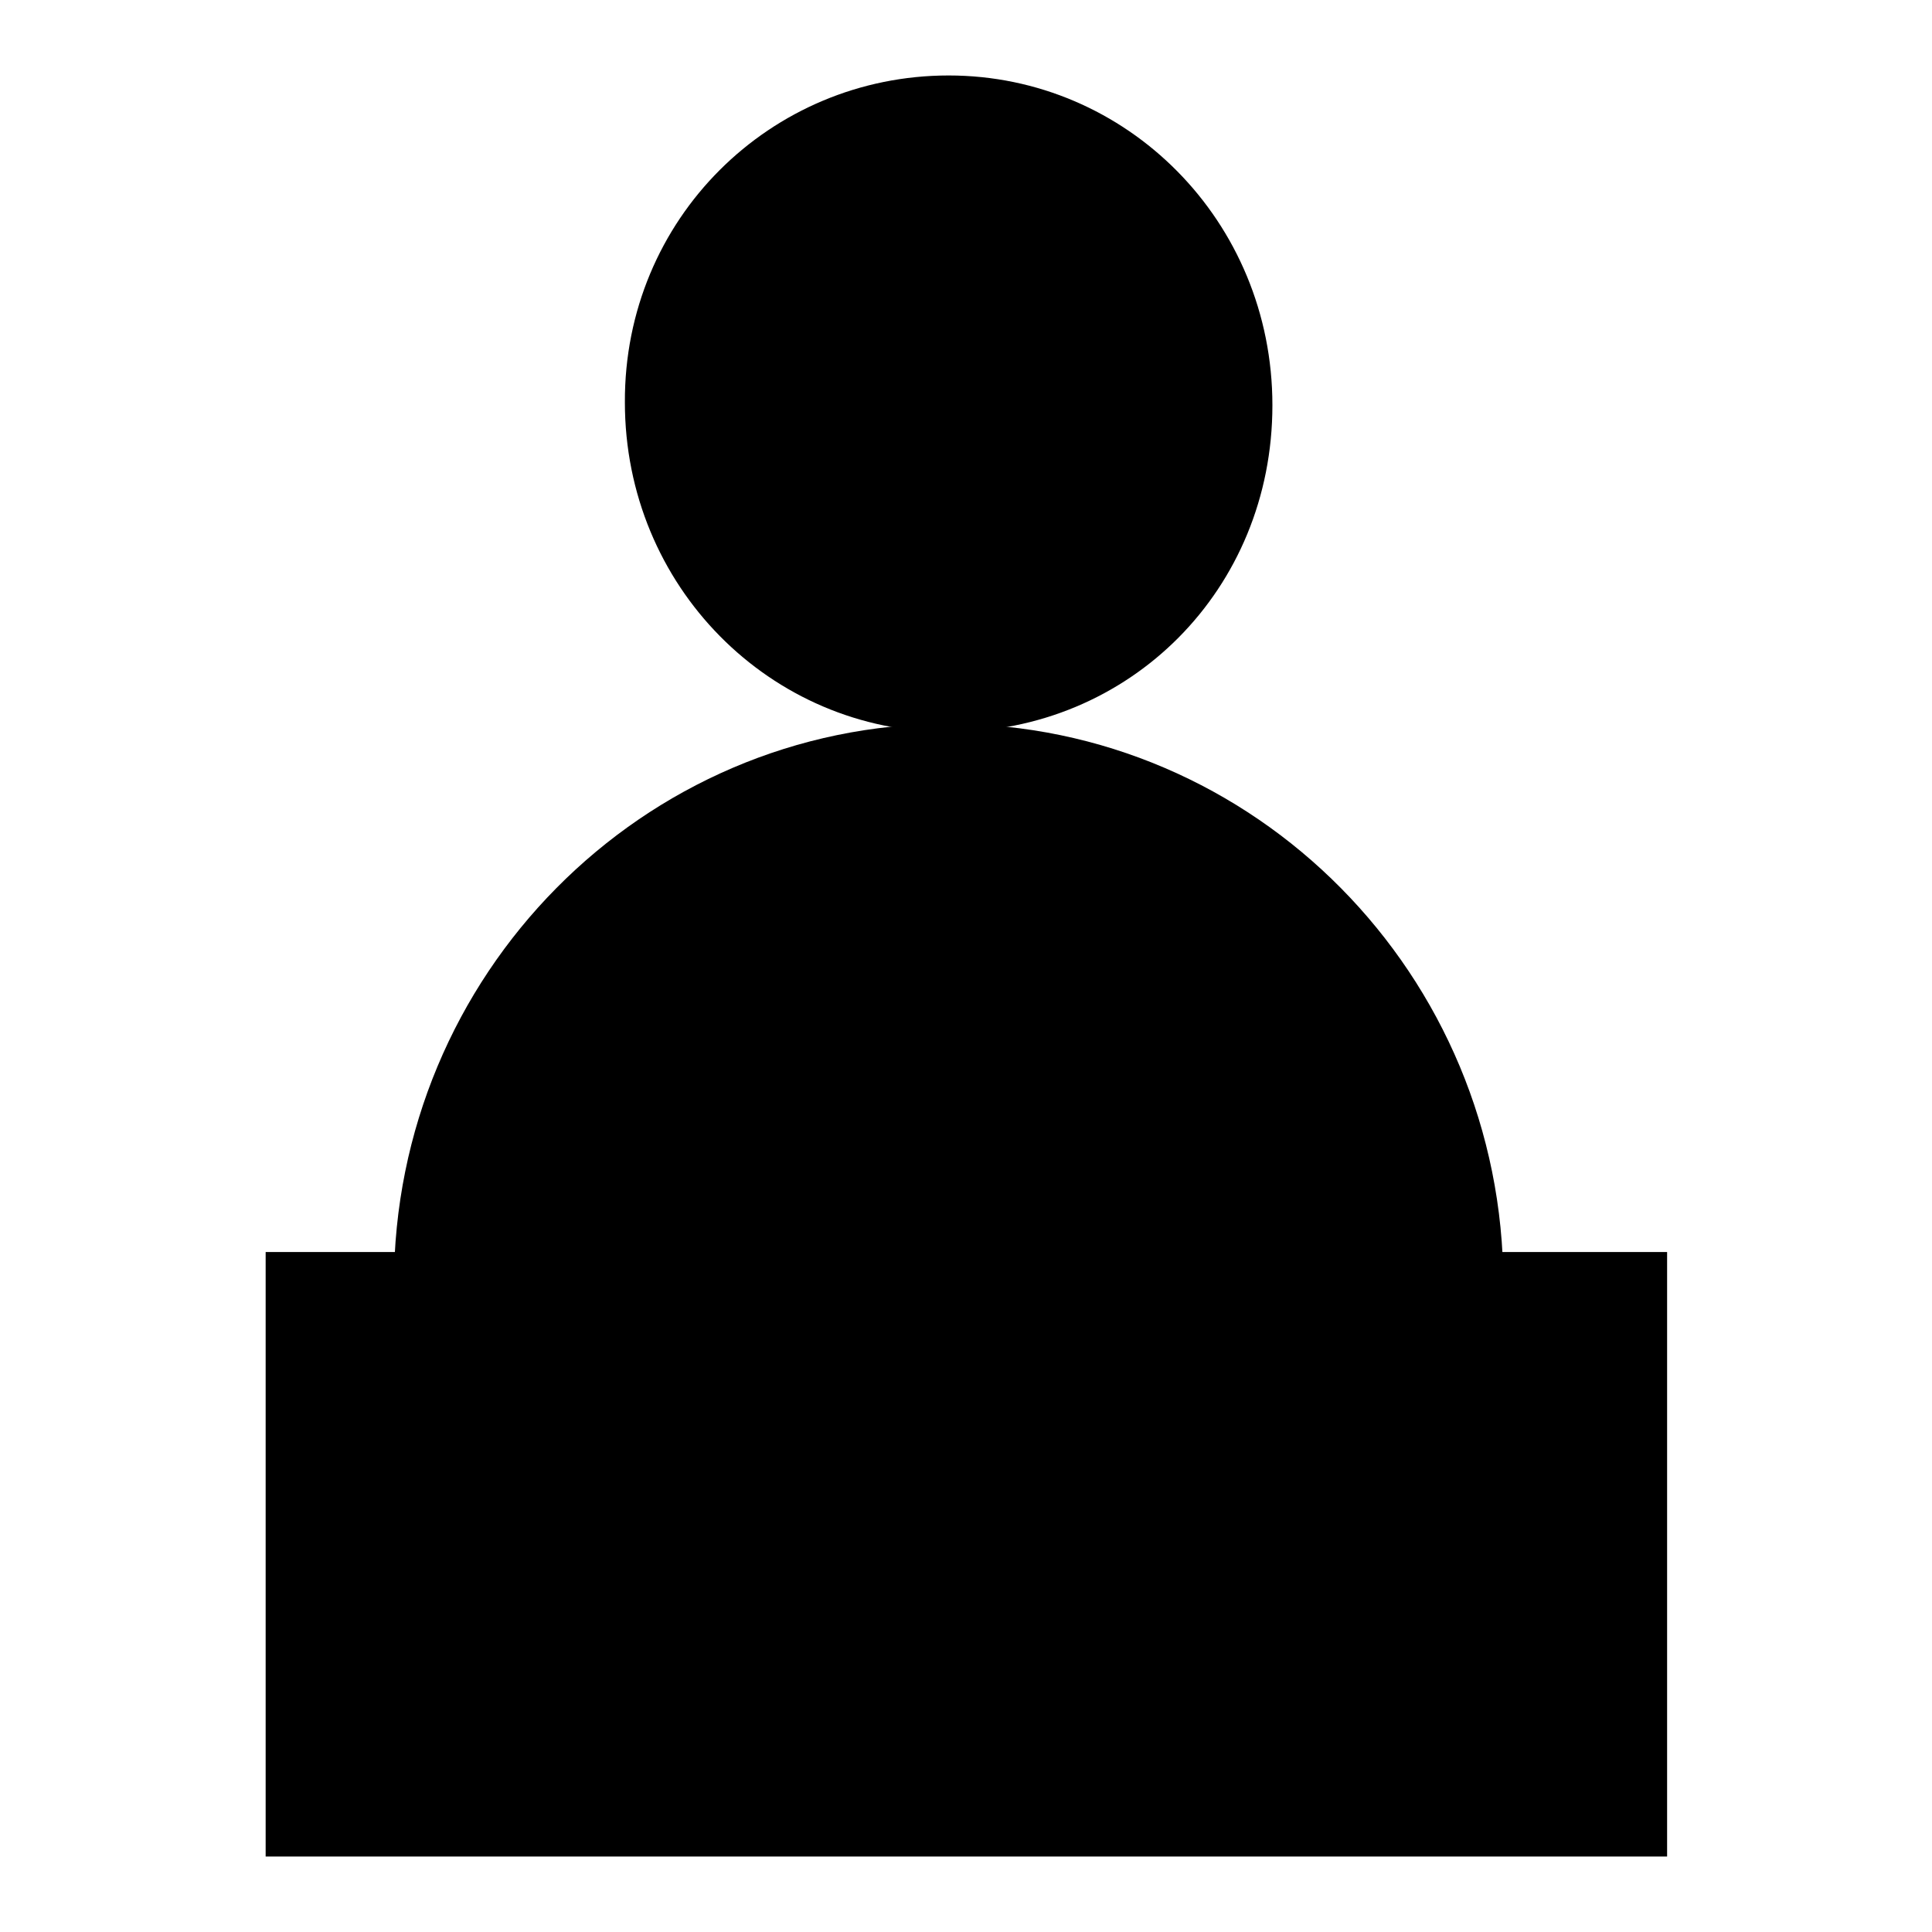
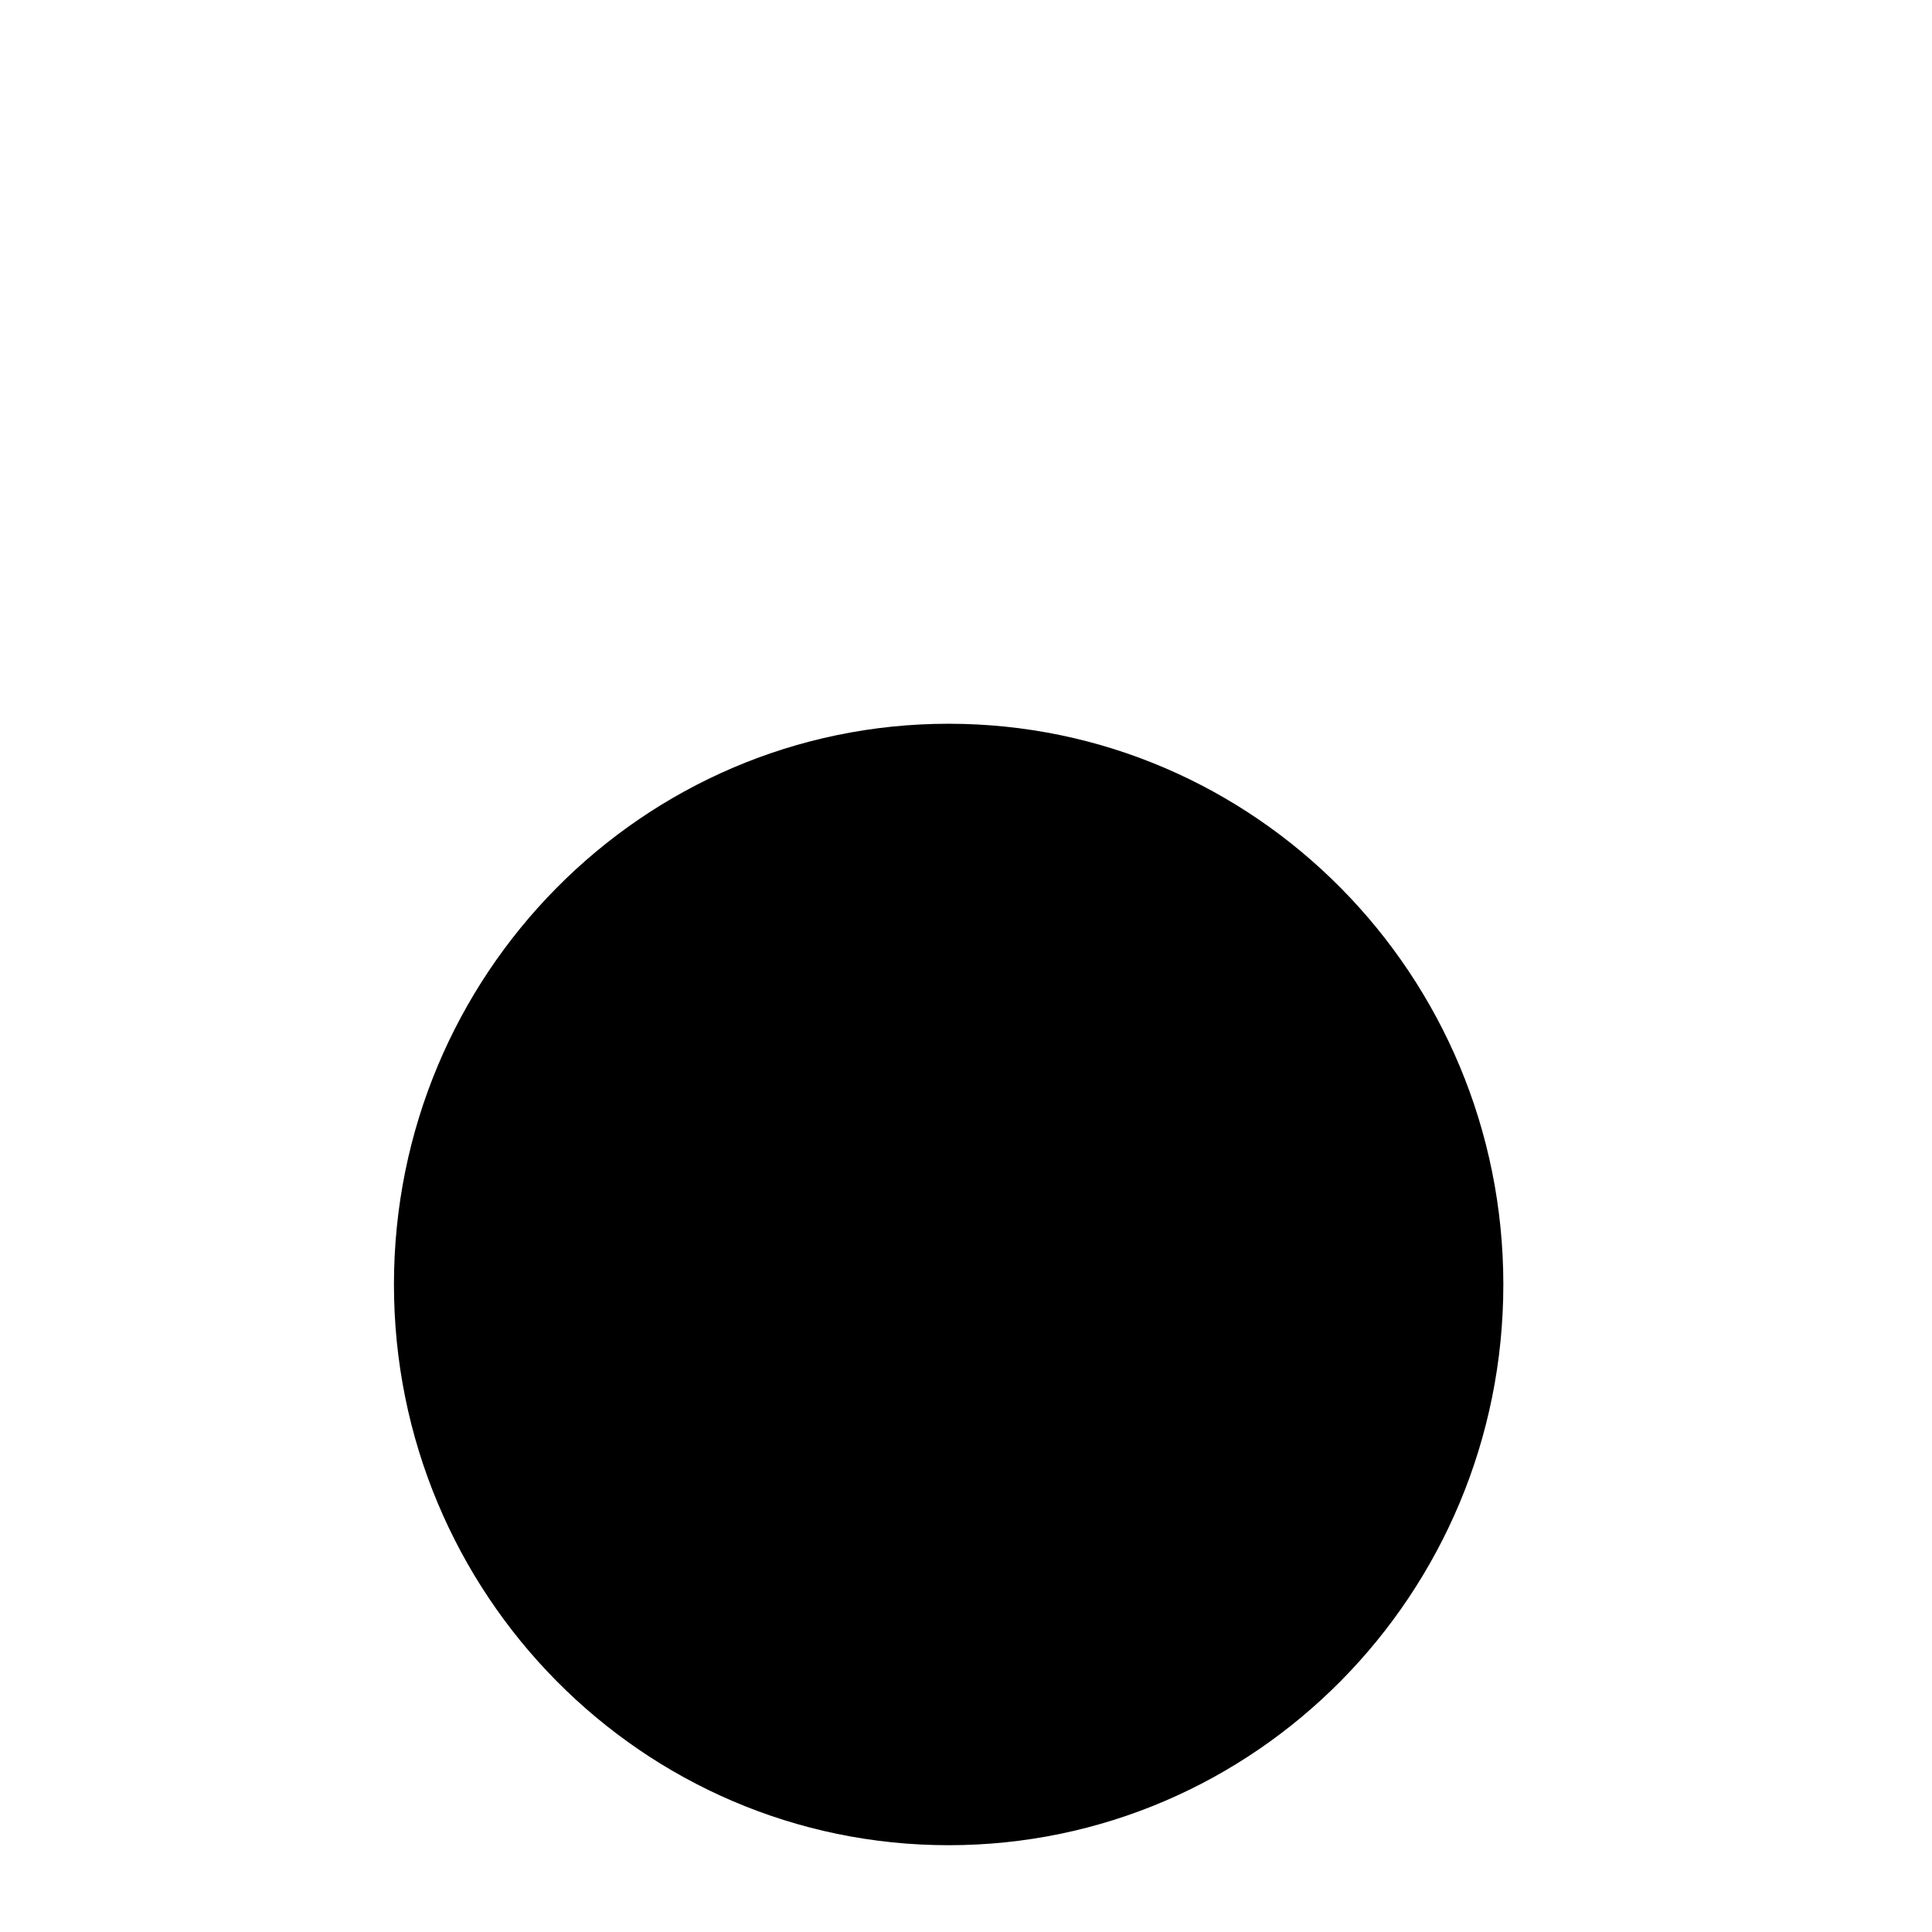
<svg xmlns="http://www.w3.org/2000/svg" version="1.1" x="0px" y="0px" viewBox="0 0 256 256" enable-background="new 0 0 256 256" xml:space="preserve">
  <g>
    <g>
-       <path fill="#000000" d="M125.7,10c23.6,0,42.9,19.3,42.9,43.7S149.7,97,125.7,97c-23.6,0-42.9-19.3-42.9-43.7C82.7,29,102.1,10,125.7,10z" />
      <path fill="#000000" d="M125.7,95.9c40.6,0,73.5,33.3,73.5,74.3c0,41-32.9,74.3-73.5,74.3c-40.6,0-73.5-33.3-73.5-74.3C52.2,129.2,85.1,95.9,125.7,95.9z" />
-       <path fill="#000000" d="M35.2,165.9h185.7V246H35.2V165.9z" />
-       <path fill="#000000" d="M125.7,17.3c20.1,0,36,16.3,36,36.4c0,20.1-16.3,36.4-36,36.4c-20.1,0-36-16.3-36-36.4C89.7,33.6,106,17.3,125.7,17.3z" />
      <path fill="#000000" d="M125.7,103.6c36.7,0,66.2,29.8,66.2,66.9c0,37.1-29.8,66.9-66.2,66.9c-36.4,0-66.2-30.2-66.2-66.9C59.5,133.4,89.3,103.6,125.7,103.6z" />
    </g>
  </g>
</svg>